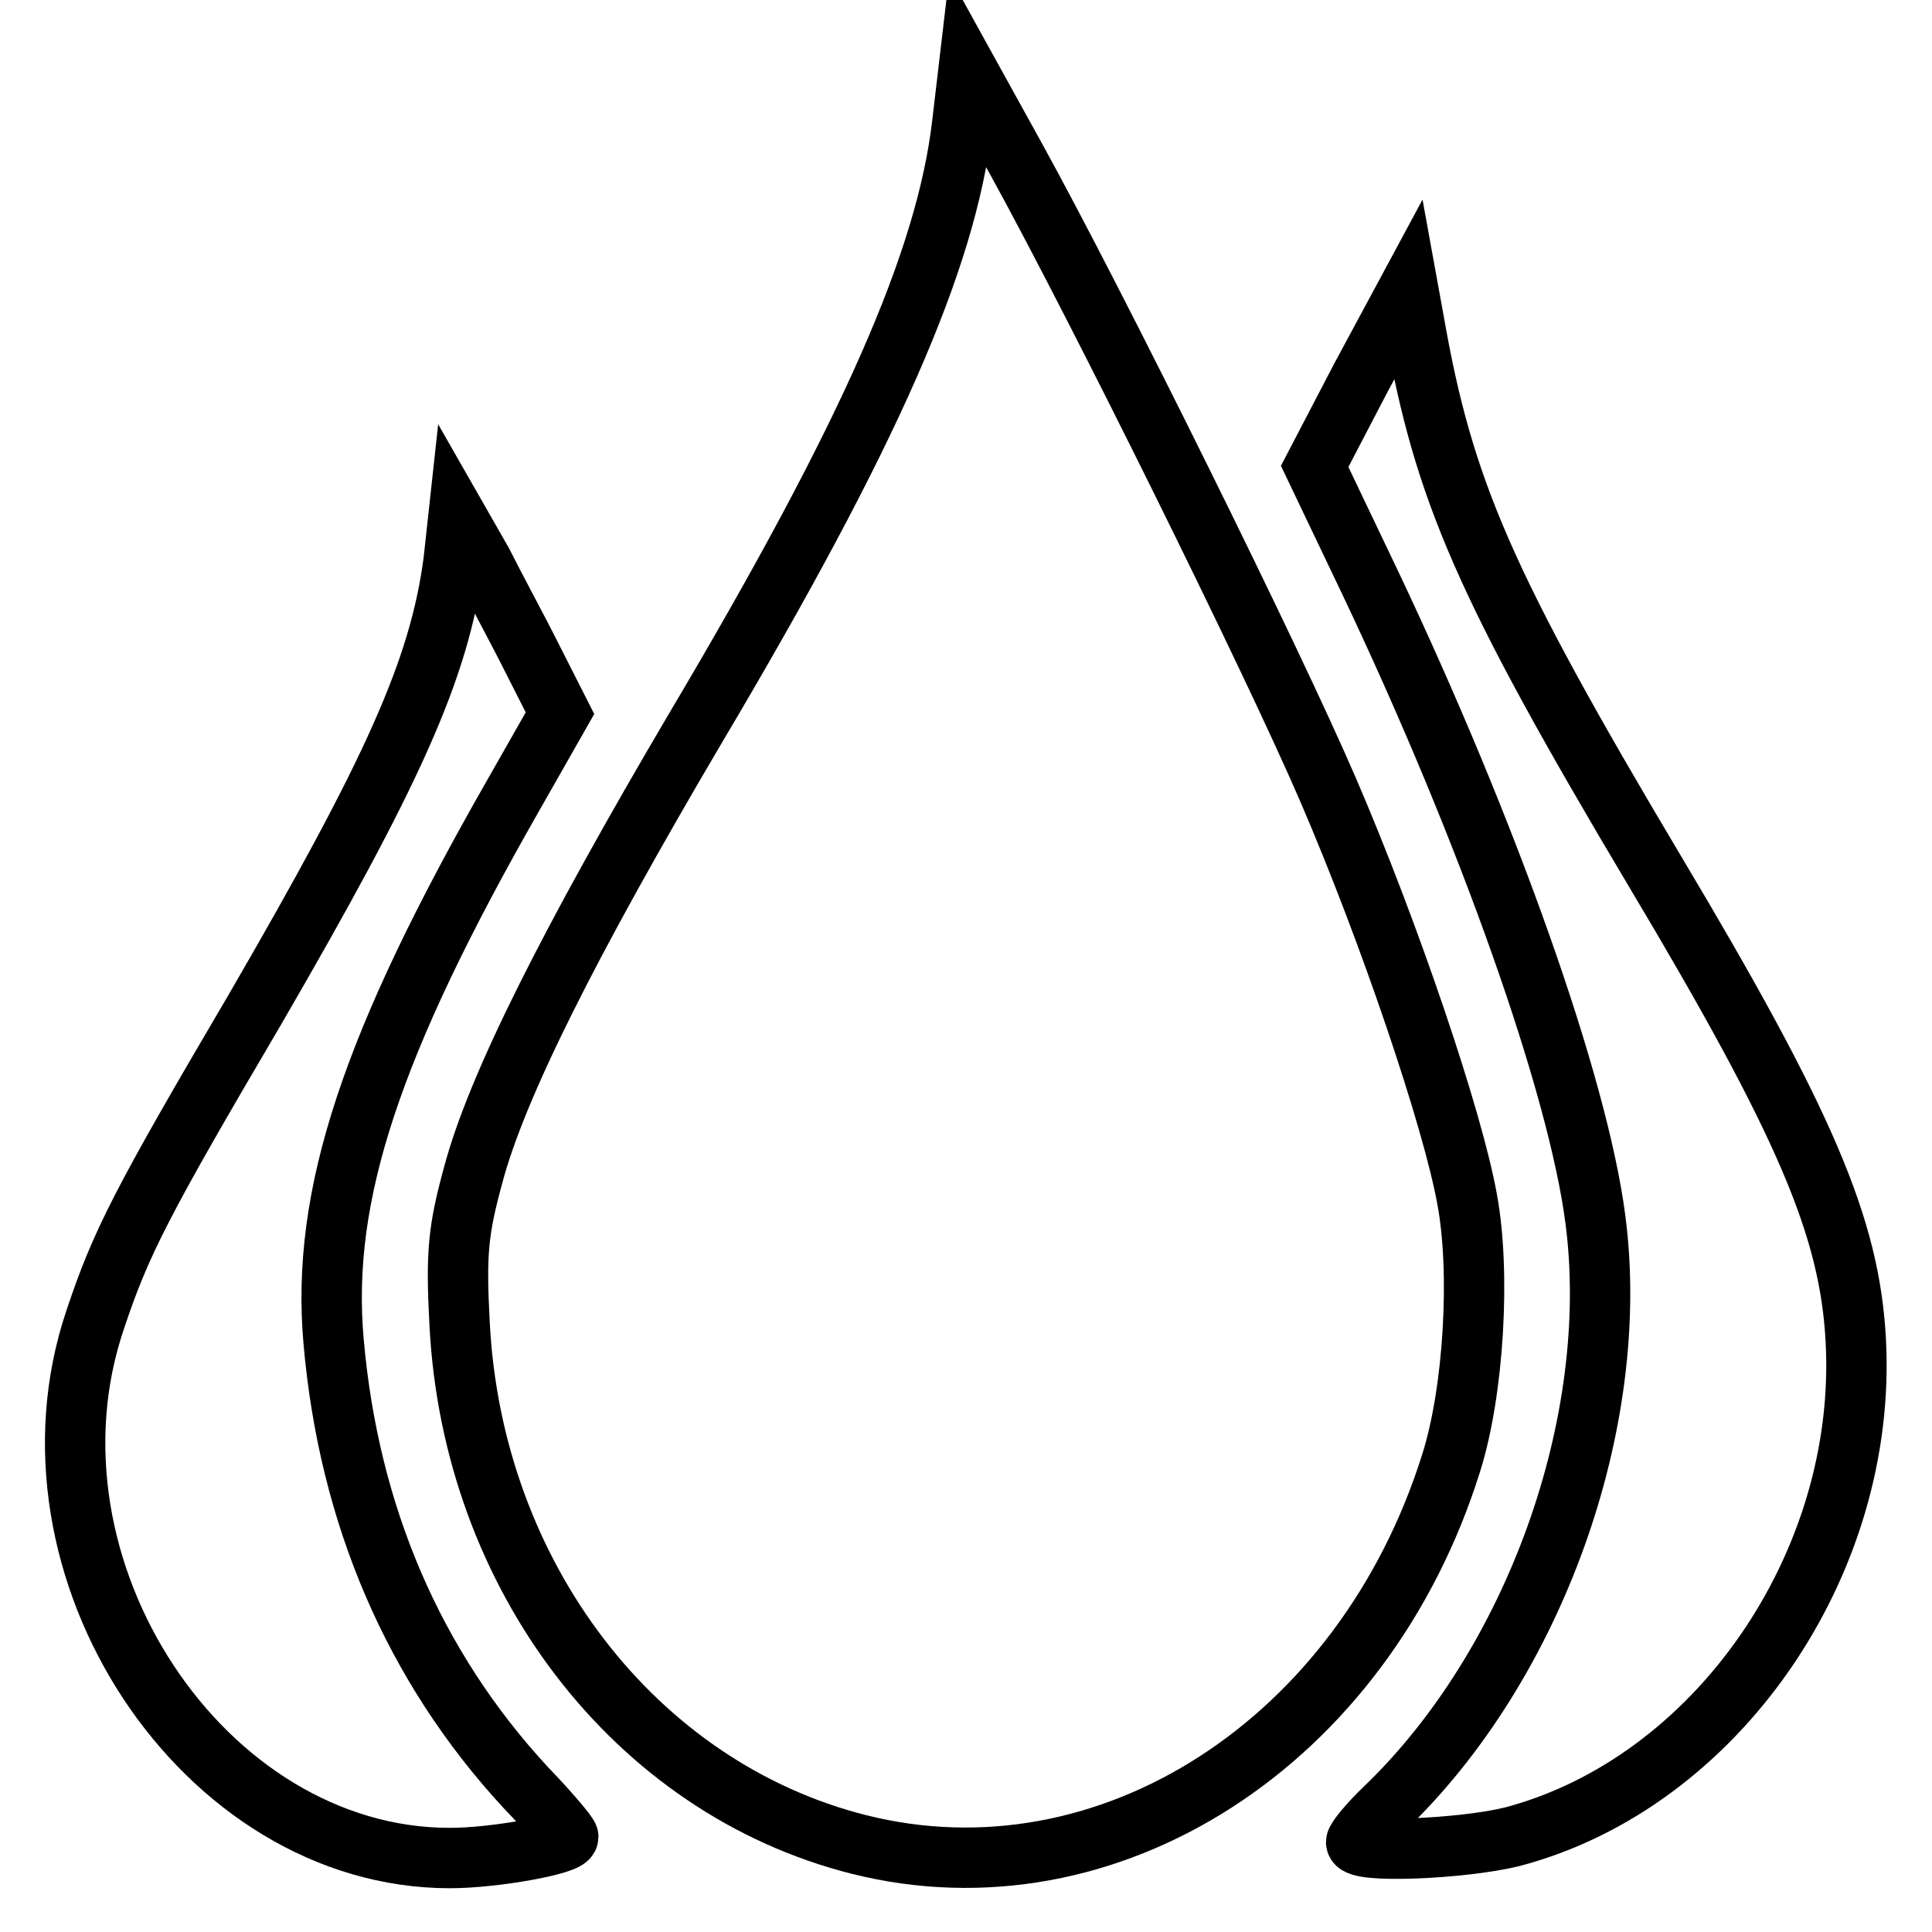
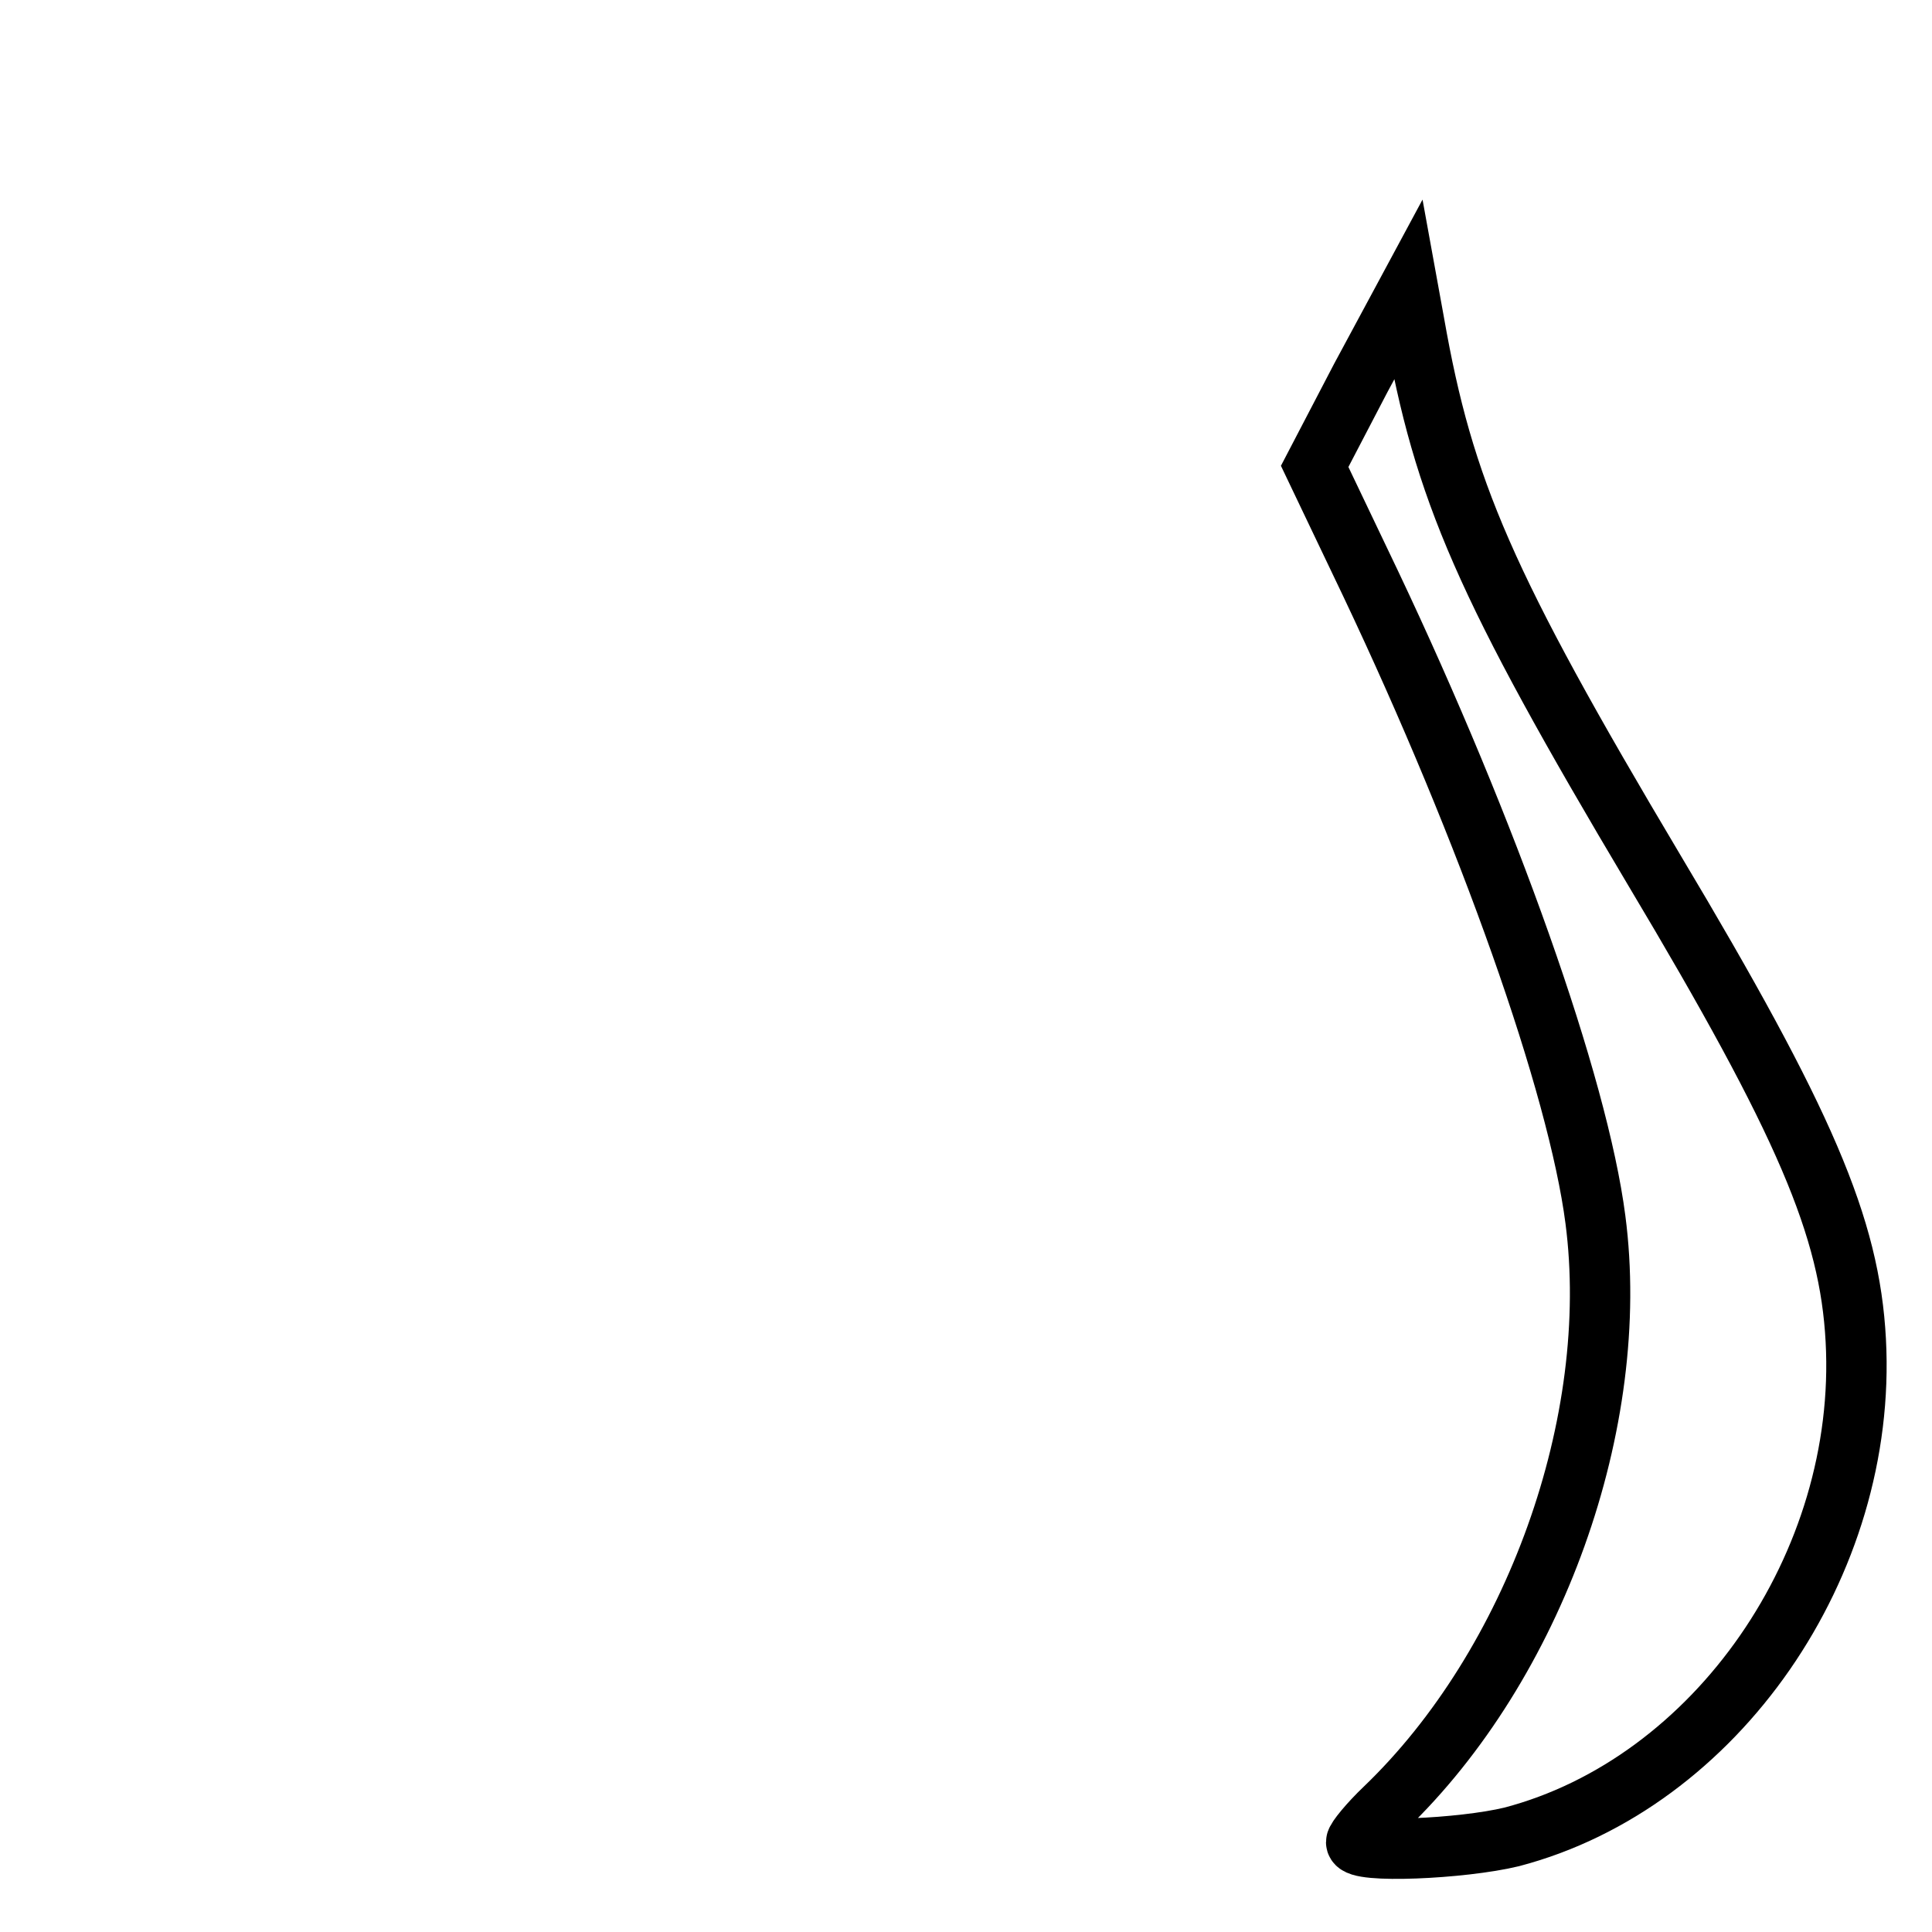
<svg xmlns="http://www.w3.org/2000/svg" version="1.1" x="0px" y="0px" viewBox="0 0 256 256" enable-background="new 0 0 256 256" xml:space="preserve">
  <g>
    <g>
      <g>
-         <path stroke-width="8" fill-opacity="0" stroke="#000000" d="M127.5,16.4c-2.1,18-12.1,40.9-35.3,80c-16.8,28.5-26.4,47.6-29.5,59.3c-2,7.3-2.3,10.4-1.8,19.7c1.7,33.4,23.2,61.5,52.9,69c33,8.3,66.9-13.5,78.5-50.6c3-9.5,3.9-25.3,2.1-34.9c-1.9-10.6-10.3-35.4-18.4-54.2c-7.4-17.2-30.7-64.3-41.4-83.7l-6.3-11.4L127.5,16.4z" />
        <path stroke-width="8" fill-opacity="0" stroke="#000000" d="M180.3,50.1l-6.1,11.7l7.4,15.5c15.6,32.9,27.5,66.5,29.8,84.3c3.5,26.8-8.1,59-27.9,78c-2.1,2-3.8,4.1-3.8,4.5c0,1.5,14,0.9,20.6-0.7c27.1-7.1,47.2-36.1,45.6-65.8c-0.8-15-6.7-28.8-26.7-62.3c-22.5-37.8-27.9-50.3-31.8-72.5l-0.8-4.4L180.3,50.1z" />
-         <path stroke-width="8" fill-opacity="0" stroke="#000000" d="M60.1,74.4c-1.9,14.3-8,27.8-26.4,59.5c-15,25.5-17.7,30.8-21.1,41c-11.1,32.9,14.3,71.3,47,71.3c6,0,15.7-1.8,15.7-2.8c0-0.3-2.5-3.3-5.6-6.5c-14.9-16.1-23.5-36.2-25.5-59.2c-1.7-19.3,5-39.4,23.8-72.3l6.2-10.9l-3.6-7.1c-2-4-5.1-9.7-6.7-12.9l-3.2-5.6L60.1,74.4z" />
      </g>
    </g>
  </g>
</svg>